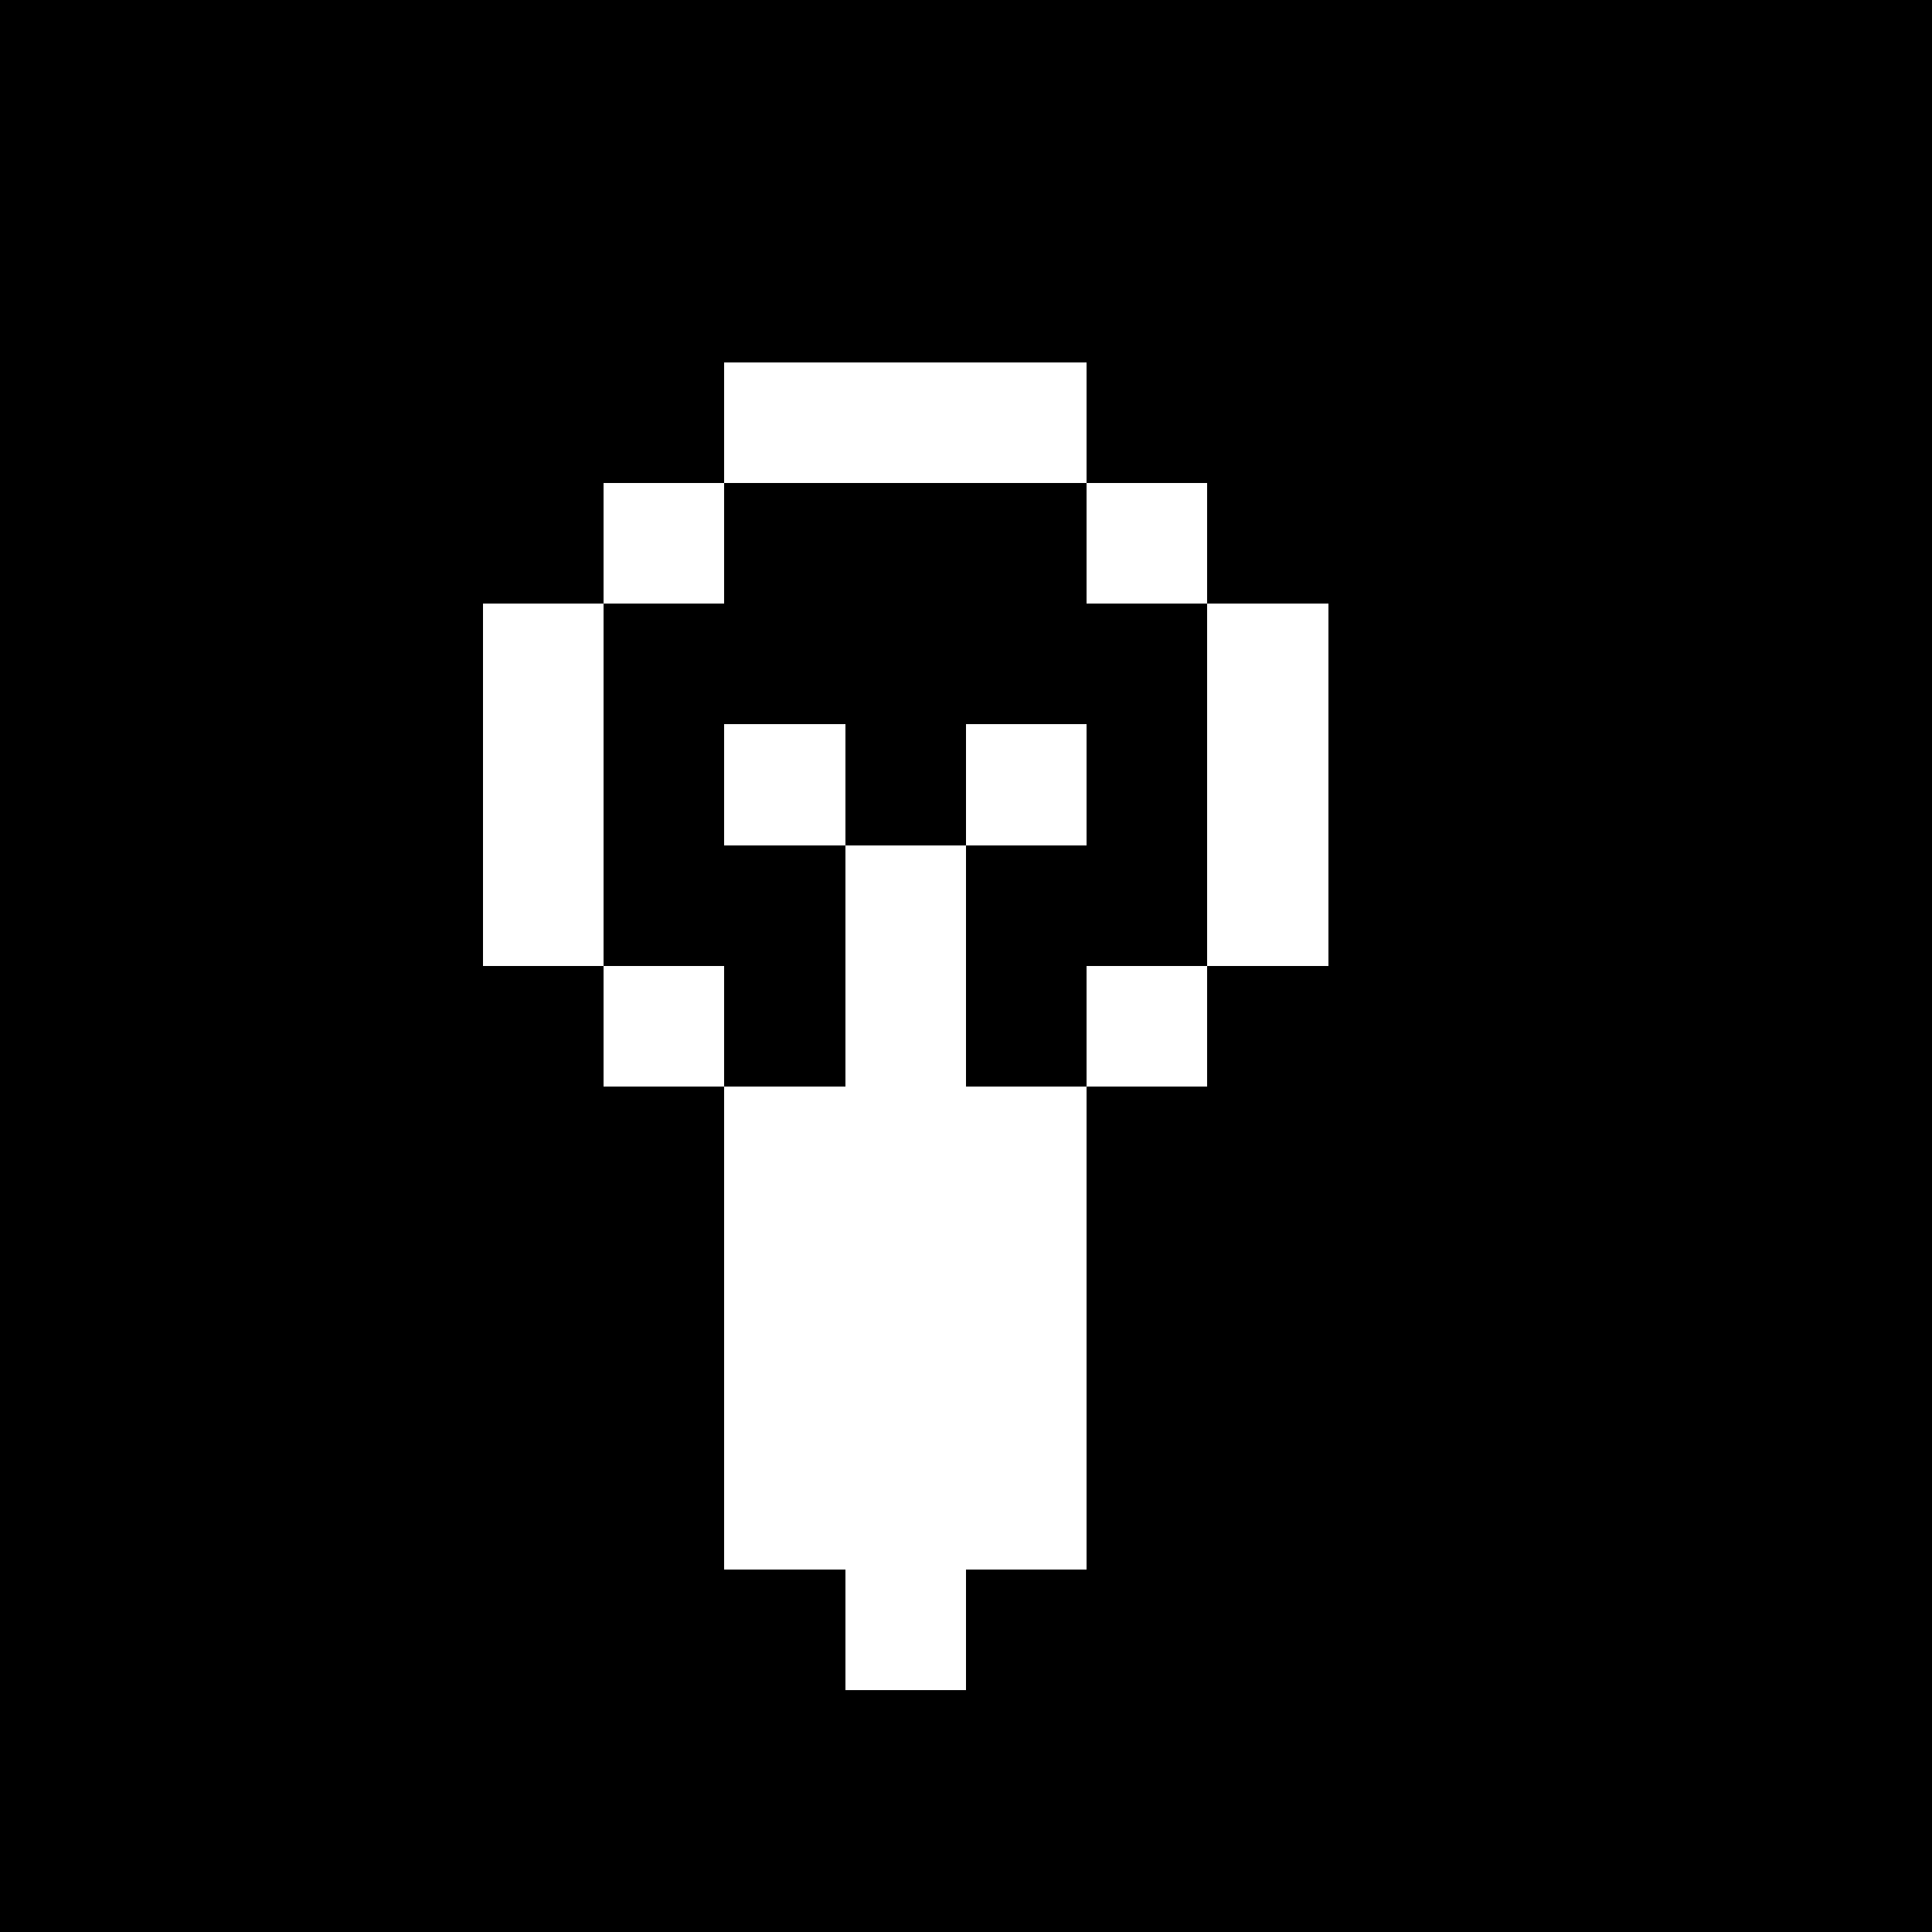
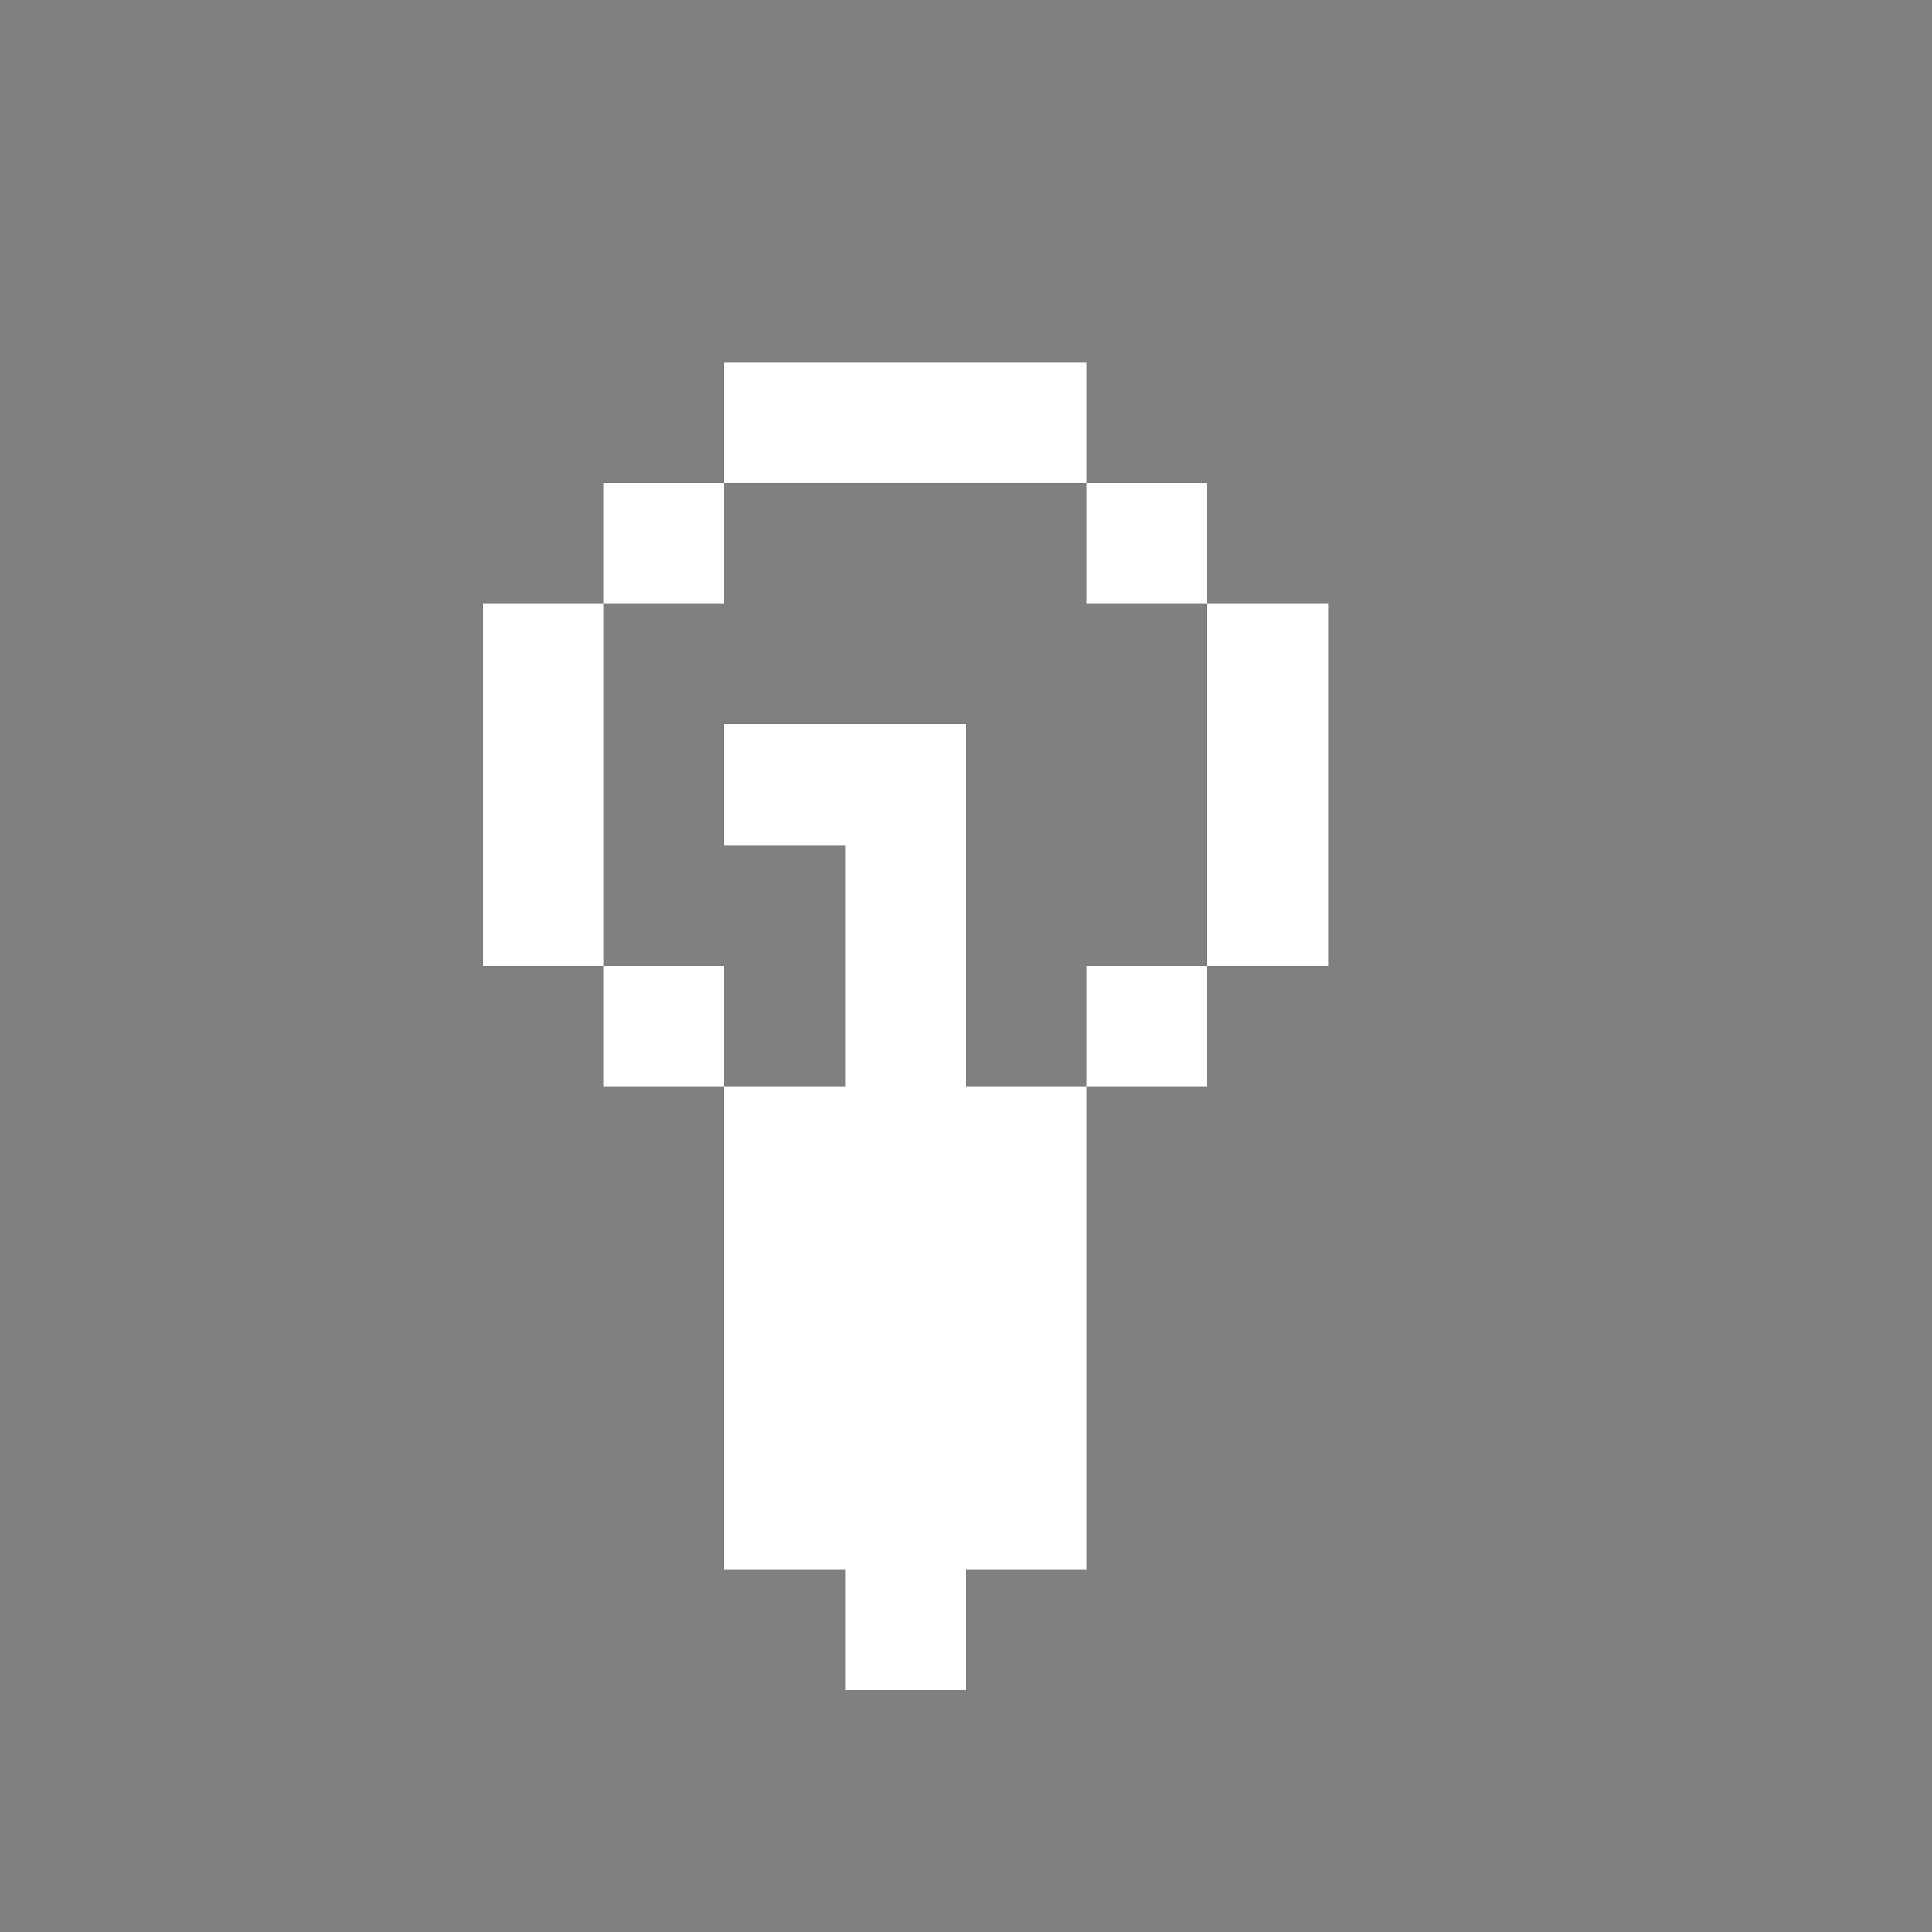
<svg xmlns="http://www.w3.org/2000/svg" viewBox="0 -0.5 16 16" shape-rendering="crispEdges">
  <rect x="0" y="-0.5" width="16" height="16" fill="#808080" stroke="none" />
-   <path stroke="#000000" d="M0 0h16M0 1h16M0 2h16M0 3h6M9 3h7M0 4h5M6 4h3M10 4h6M0 5h4M5 5h5M11 5h5M0 6h4M5 6h1M7 6h1M9 6h1M11 6h5M0 7h4M5 7h2M8 7h2M11 7h5M0 8h5M6 8h1M8 8h1M10 8h6M0 9h6M9 9h7M0 10h6M9 10h7M0 11h6M9 11h7M0 12h6M9 12h7M0 13h7M8 13h8M0 14h16M0 15h16" />
-   <path stroke="#ffffff" d="M6 3h3M5 4h1M9 4h1M4 5h1M10 5h1M4 6h1M6 6h1M8 6h1M10 6h1M4 7h1M7 7h1M10 7h1M5 8h1M7 8h1M9 8h1M6 9h3M6 10h3M6 11h3M6 12h3M7 13h1" />
+   <path stroke="#ffffff" d="M6 3h3M5 4h1M9 4h1M4 5h1M10 5h1M4 6h1M6 6h1h1M10 6h1M4 7h1M7 7h1M10 7h1M5 8h1M7 8h1M9 8h1M6 9h3M6 10h3M6 11h3M6 12h3M7 13h1" />
</svg>